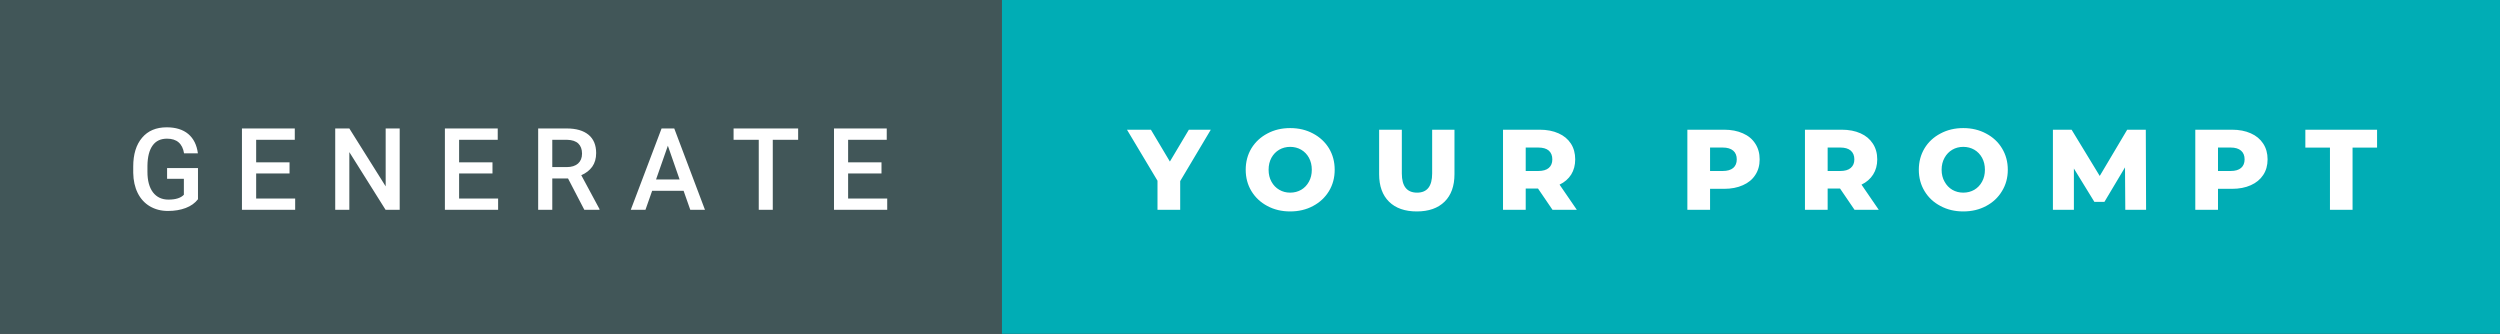
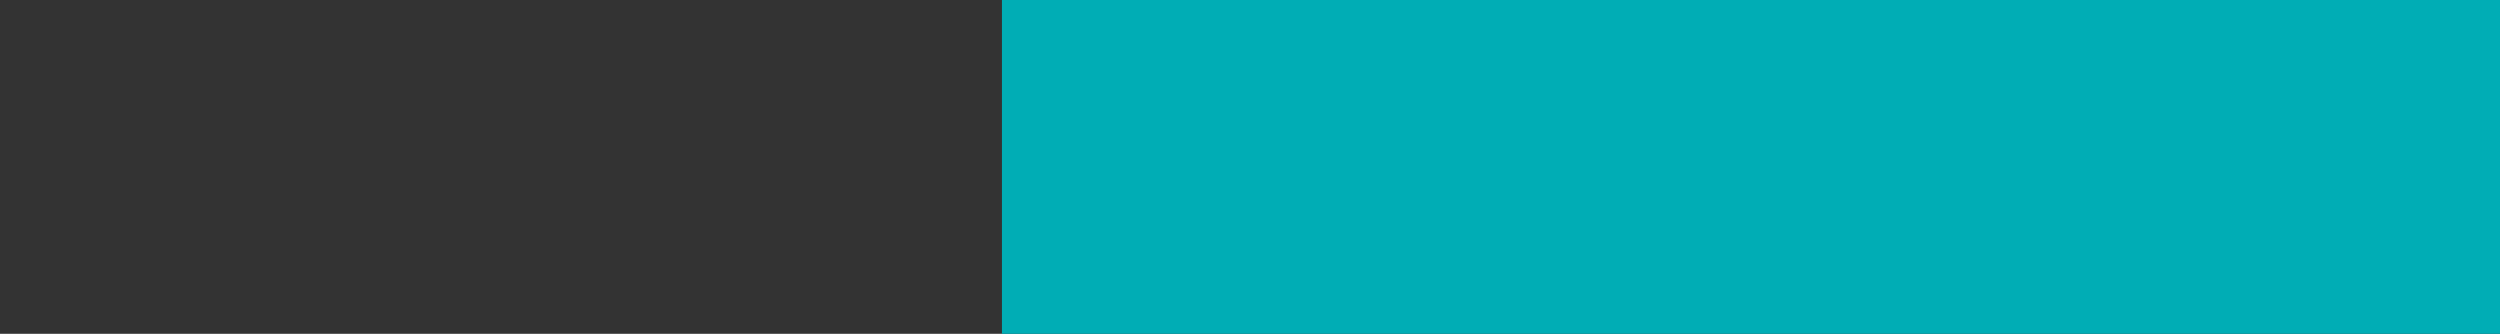
<svg xmlns="http://www.w3.org/2000/svg" width="262.14" height="35" viewBox="0 0 262.14 35">
  <rect x="0" y="0" width="262.14" height="35" fill="#333333" stroke="none" />
-   <rect class="svg__rect" x="0" y="0" width="107.06" height="35" fill="#415658" />
  <rect class="svg__rect" x="105.06" y="0" width="157.08" height="35" fill="#00ADB5" />
-   <path class="svg__text" d="M13.97 18.13L13.97 18.13L13.97 17.46Q13.97 15.53 14.90 14.44Q15.82 13.35 17.48 13.35L17.48 13.35Q18.90 13.35 19.74 14.05Q20.58 14.76 20.75 16.08L20.75 16.08L19.30 16.08Q19.05 14.54 17.51 14.54L17.51 14.54Q16.51 14.54 16.00 15.26Q15.48 15.98 15.46 17.37L15.46 17.37L15.46 18.02Q15.46 19.40 16.04 20.17Q16.63 20.93 17.66 20.93L17.66 20.93Q18.80 20.93 19.28 20.42L19.28 20.42L19.28 18.75L17.52 18.75L17.52 17.62L20.76 17.62L20.76 20.89Q20.29 21.50 19.47 21.81Q18.65 22.12 17.61 22.12L17.61 22.12Q16.54 22.12 15.71 21.63Q14.89 21.14 14.44 20.24Q13.99 19.33 13.97 18.13ZM30.95 22L25.37 22L25.37 13.47L30.91 13.47L30.91 14.66L26.86 14.66L26.86 17.02L30.36 17.02L30.36 18.19L26.86 18.19L26.86 20.82L30.95 20.82L30.95 22ZM36.63 22L35.15 22L35.15 13.47L36.63 13.47L40.44 19.54L40.44 13.47L41.91 13.47L41.91 22L40.43 22L36.63 15.95L36.63 22ZM52.23 22L46.65 22L46.65 13.47L52.19 13.47L52.19 14.66L48.14 14.66L48.14 17.02L51.64 17.02L51.64 18.19L48.14 18.19L48.14 20.82L52.23 20.82L52.23 22ZM57.91 22L56.43 22L56.43 13.47L59.43 13.47Q60.90 13.47 61.71 14.13Q62.51 14.79 62.51 16.05L62.51 16.05Q62.51 16.90 62.10 17.48Q61.68 18.06 60.95 18.37L60.95 18.37L62.86 21.92L62.86 22L61.27 22L59.56 18.71L57.91 18.71L57.91 22ZM57.91 14.66L57.91 17.52L59.43 17.52Q60.18 17.52 60.61 17.15Q61.03 16.77 61.03 16.11L61.03 16.11Q61.03 15.43 60.64 15.05Q60.25 14.68 59.48 14.66L59.48 14.66L57.91 14.66ZM67.68 22L66.14 22L69.37 13.47L70.70 13.47L73.92 22L72.38 22L71.68 20.01L68.38 20.01L67.68 22ZM70.03 15.28L68.79 18.82L71.26 18.82L70.03 15.28ZM79.56 14.66L76.92 14.66L76.92 13.47L83.69 13.47L83.69 14.66L81.03 14.66L81.03 22L79.56 22L79.56 14.66ZM93.03 22L87.45 22L87.45 13.47L92.98 13.47L92.98 14.66L88.93 14.66L88.93 17.02L92.43 17.02L92.43 18.19L88.93 18.19L88.93 20.82L93.03 20.82L93.03 22Z" fill="#FFFFFF" />
-   <path class="svg__text" d="M121.37 18.95L118.17 13.60L120.68 13.60L122.67 16.94L124.66 13.60L126.96 13.60L123.75 18.99L123.75 22L121.37 22L121.37 18.95ZM130.62 17.80L130.62 17.80Q130.62 16.55 131.22 15.55Q131.83 14.56 132.89 14.00Q133.95 13.43 135.28 13.43L135.28 13.43Q136.62 13.43 137.68 14.00Q138.74 14.56 139.35 15.55Q139.95 16.55 139.95 17.80L139.95 17.80Q139.95 19.05 139.35 20.04Q138.74 21.04 137.68 21.60Q136.62 22.17 135.28 22.17L135.28 22.17Q133.95 22.17 132.89 21.60Q131.83 21.04 131.22 20.04Q130.62 19.05 130.62 17.80ZM133.02 17.80L133.02 17.80Q133.02 18.51 133.32 19.05Q133.62 19.60 134.14 19.90Q134.65 20.20 135.28 20.20L135.28 20.20Q135.92 20.20 136.44 19.90Q136.95 19.60 137.25 19.05Q137.55 18.51 137.55 17.80L137.55 17.80Q137.55 17.09 137.25 16.54Q136.95 16 136.44 15.70Q135.92 15.40 135.28 15.40L135.28 15.40Q134.65 15.40 134.13 15.70Q133.62 16 133.32 16.54Q133.02 17.09 133.02 17.80ZM144.61 18.26L144.61 18.26L144.61 13.60L146.99 13.60L146.99 18.19Q146.99 20.20 148.59 20.20L148.59 20.20Q150.17 20.20 150.17 18.19L150.17 18.19L150.17 13.60L152.51 13.60L152.51 18.26Q152.51 20.13 151.47 21.15Q150.43 22.17 148.56 22.17L148.56 22.17Q146.69 22.17 145.65 21.15Q144.61 20.13 144.61 18.26ZM159.98 22L157.60 22L157.60 13.60L161.44 13.60Q162.58 13.60 163.42 13.98Q164.26 14.35 164.72 15.06Q165.17 15.76 165.17 16.71L165.17 16.71Q165.17 17.62 164.75 18.30Q164.32 18.98 163.53 19.36L163.53 19.36L165.34 22L162.79 22L161.27 19.77L159.98 19.77L159.98 22ZM159.98 15.47L159.98 17.93L161.29 17.93Q162.03 17.93 162.40 17.61Q162.77 17.29 162.77 16.71L162.77 16.71Q162.77 16.12 162.40 15.79Q162.03 15.47 161.29 15.47L161.29 15.47L159.98 15.47ZM179.31 22L176.93 22L176.93 13.60L180.78 13.60Q181.91 13.60 182.75 13.98Q183.60 14.35 184.05 15.06Q184.51 15.76 184.51 16.71L184.51 16.71Q184.51 17.66 184.05 18.35Q183.60 19.05 182.75 19.42Q181.91 19.80 180.78 19.80L180.78 19.80L179.31 19.80L179.31 22ZM179.31 15.47L179.31 17.93L180.63 17.93Q181.36 17.93 181.74 17.61Q182.11 17.29 182.11 16.71L182.11 16.71Q182.11 16.12 181.74 15.80Q181.36 15.47 180.63 15.47L180.63 15.47L179.31 15.47ZM191.64 22L189.26 22L189.26 13.60L193.11 13.60Q194.25 13.60 195.09 13.98Q195.92 14.35 196.38 15.06Q196.84 15.76 196.84 16.71L196.84 16.71Q196.84 17.62 196.41 18.30Q195.98 18.98 195.19 19.36L195.19 19.36L197.00 22L194.46 22L192.94 19.77L191.64 19.77L191.64 22ZM191.64 15.47L191.64 17.93L192.96 17.93Q193.69 17.93 194.06 17.61Q194.44 17.29 194.44 16.71L194.44 16.71Q194.44 16.12 194.06 15.79Q193.69 15.47 192.96 15.47L192.96 15.47L191.64 15.47ZM201.20 17.80L201.20 17.80Q201.20 16.55 201.80 15.55Q202.40 14.56 203.47 14.00Q204.53 13.43 205.86 13.43L205.86 13.43Q207.19 13.43 208.25 14.00Q209.32 14.56 209.92 15.55Q210.53 16.55 210.53 17.80L210.53 17.80Q210.53 19.05 209.92 20.04Q209.32 21.04 208.26 21.60Q207.20 22.17 205.86 22.17L205.86 22.17Q204.53 22.17 203.47 21.60Q202.40 21.04 201.80 20.04Q201.20 19.05 201.20 17.80ZM203.59 17.80L203.59 17.80Q203.59 18.51 203.90 19.05Q204.20 19.60 204.71 19.90Q205.23 20.20 205.86 20.20L205.86 20.20Q206.50 20.20 207.02 19.90Q207.53 19.60 207.83 19.05Q208.13 18.51 208.13 17.80L208.13 17.80Q208.13 17.09 207.83 16.54Q207.53 16 207.02 15.70Q206.50 15.40 205.86 15.40L205.86 15.40Q205.22 15.40 204.71 15.70Q204.20 16 203.90 16.54Q203.59 17.09 203.59 17.80ZM217.46 22L215.26 22L215.26 13.60L217.22 13.60L220.17 18.45L223.05 13.60L225.00 13.60L225.03 22L222.85 22L222.82 17.55L220.66 21.17L219.61 21.17L217.46 17.67L217.46 22ZM232.57 22L230.19 22L230.19 13.60L234.03 13.60Q235.17 13.60 236.01 13.98Q236.85 14.35 237.31 15.06Q237.77 15.76 237.77 16.71L237.77 16.71Q237.77 17.66 237.31 18.35Q236.85 19.05 236.01 19.42Q235.17 19.80 234.03 19.80L234.03 19.80L232.57 19.80L232.57 22ZM232.57 15.47L232.57 17.93L233.89 17.93Q234.62 17.93 234.99 17.61Q235.36 17.29 235.36 16.71L235.36 16.71Q235.36 16.12 234.99 15.80Q234.62 15.47 233.89 15.47L233.89 15.47L232.57 15.47ZM244.31 15.48L241.73 15.48L241.73 13.60L249.25 13.60L249.25 15.48L246.68 15.48L246.68 22L244.31 22L244.31 15.48Z" fill="#FFFFFF" x="118.06" />
</svg>